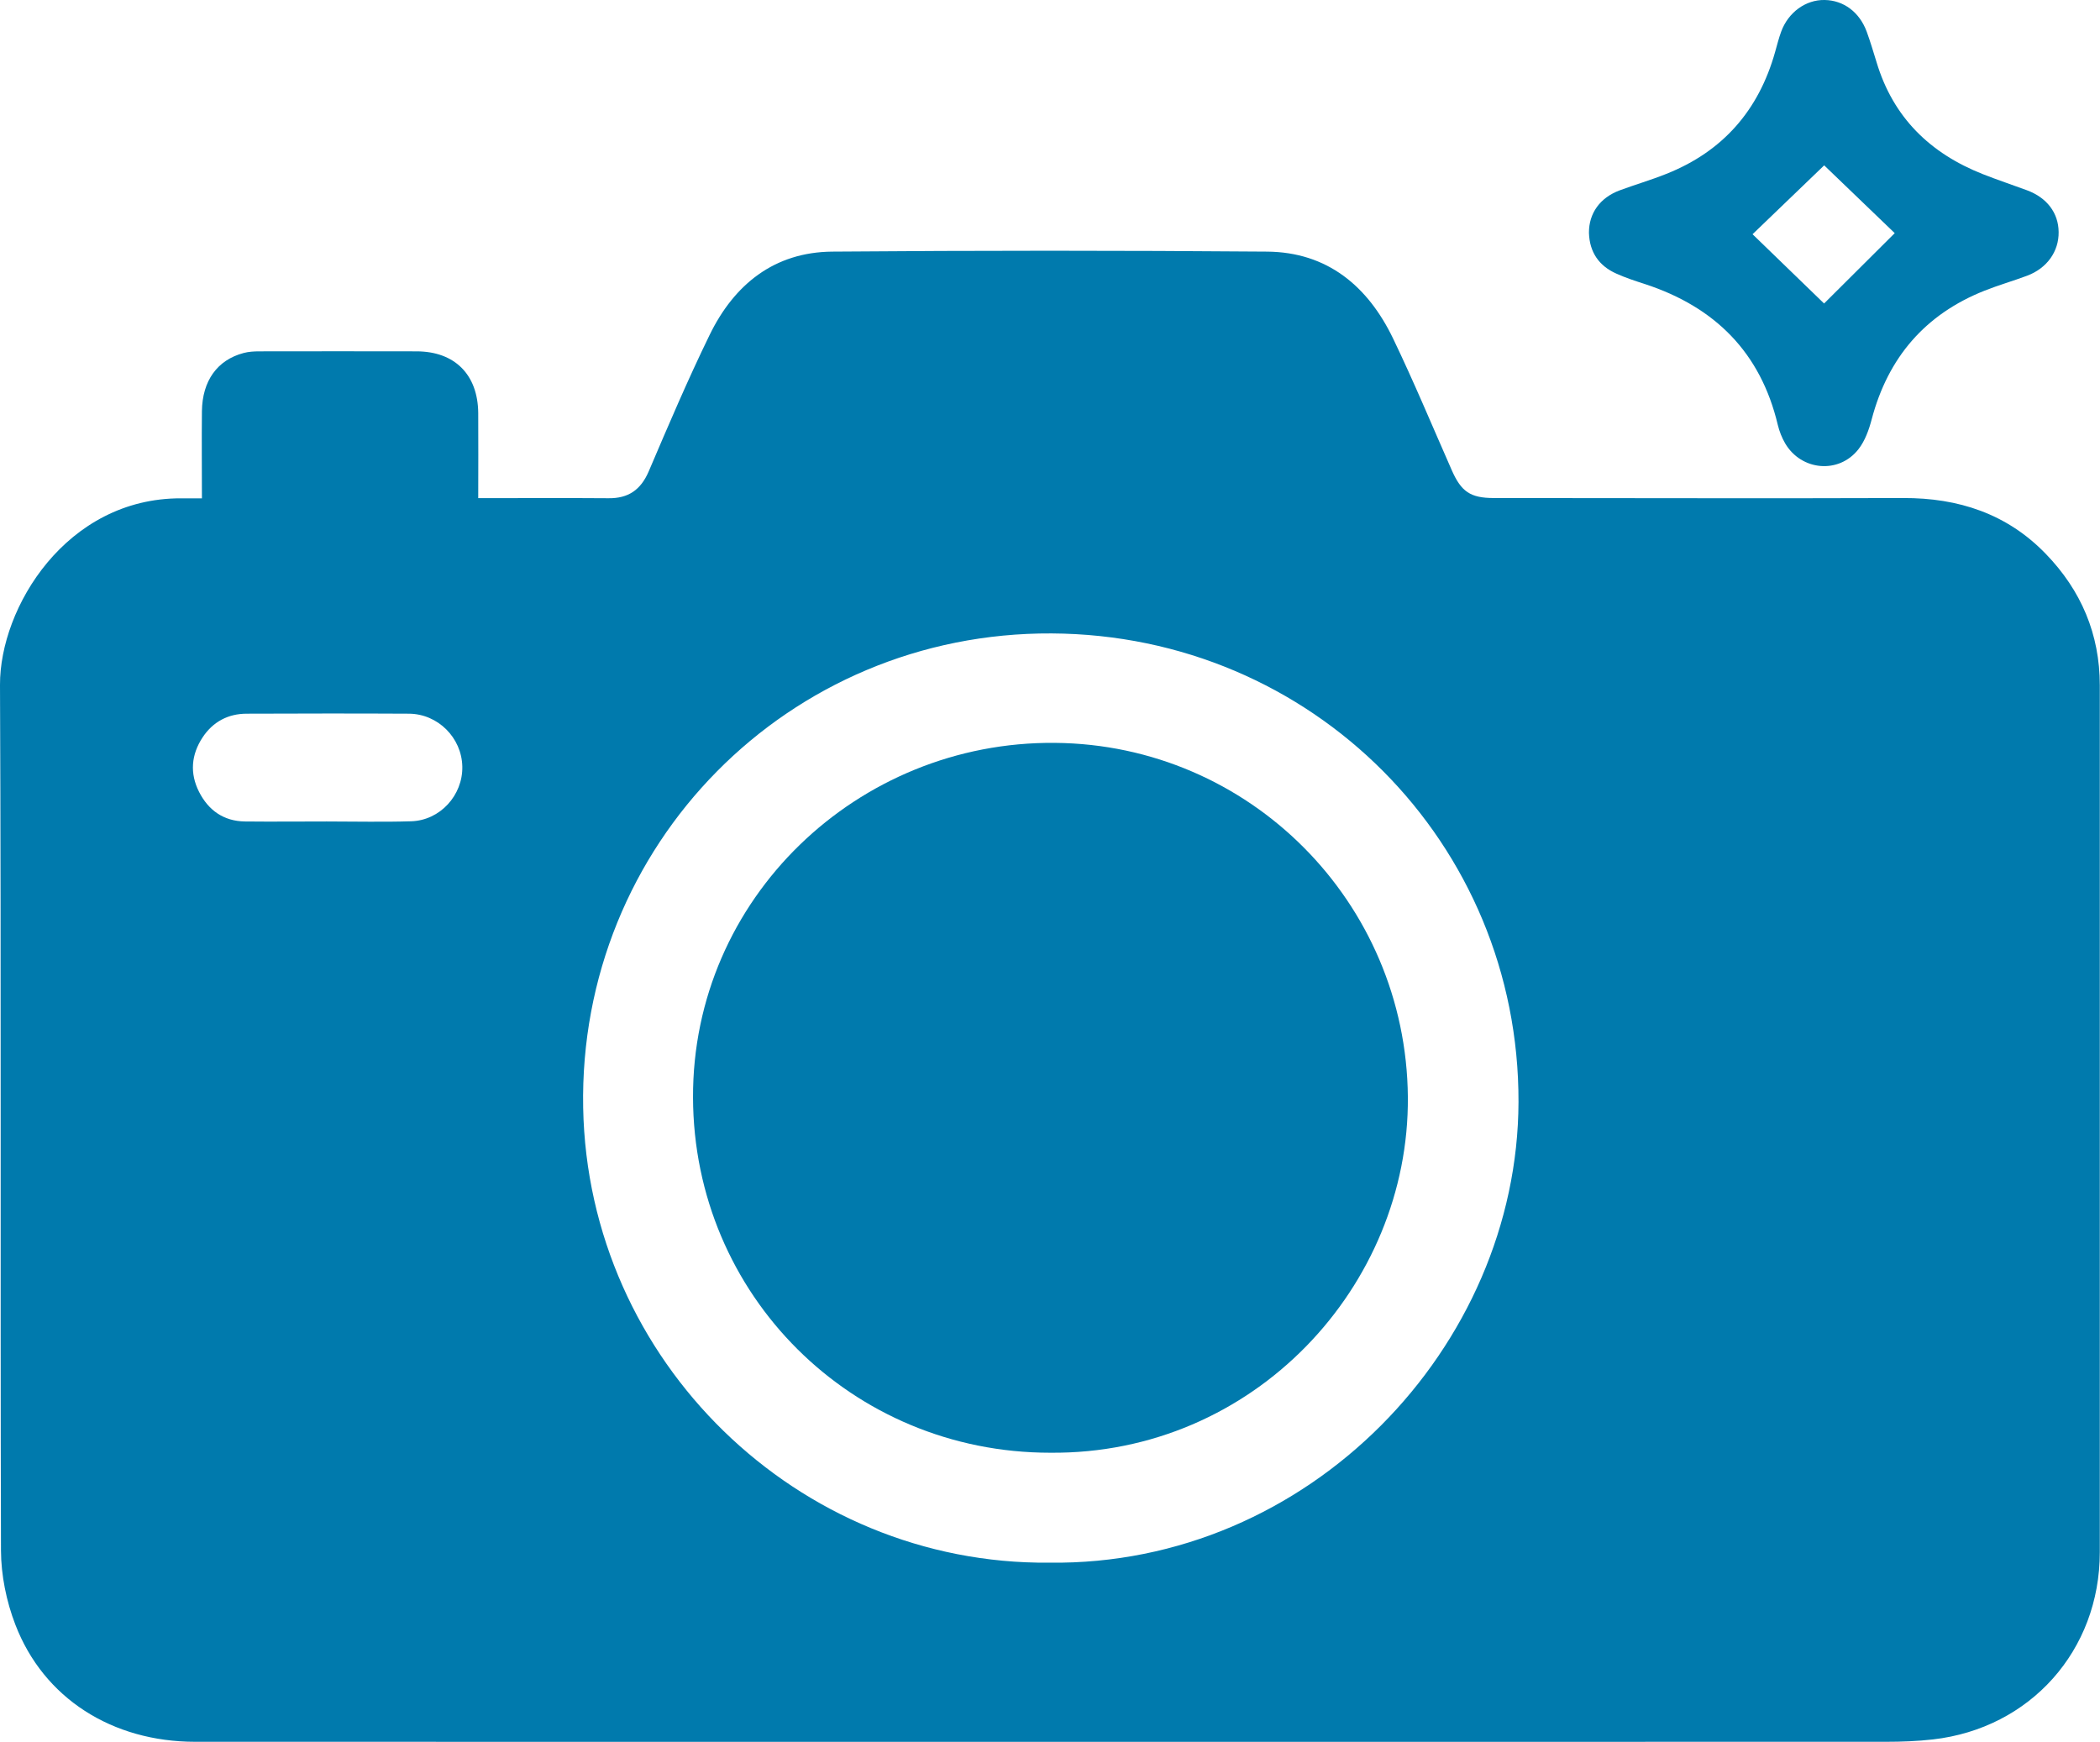
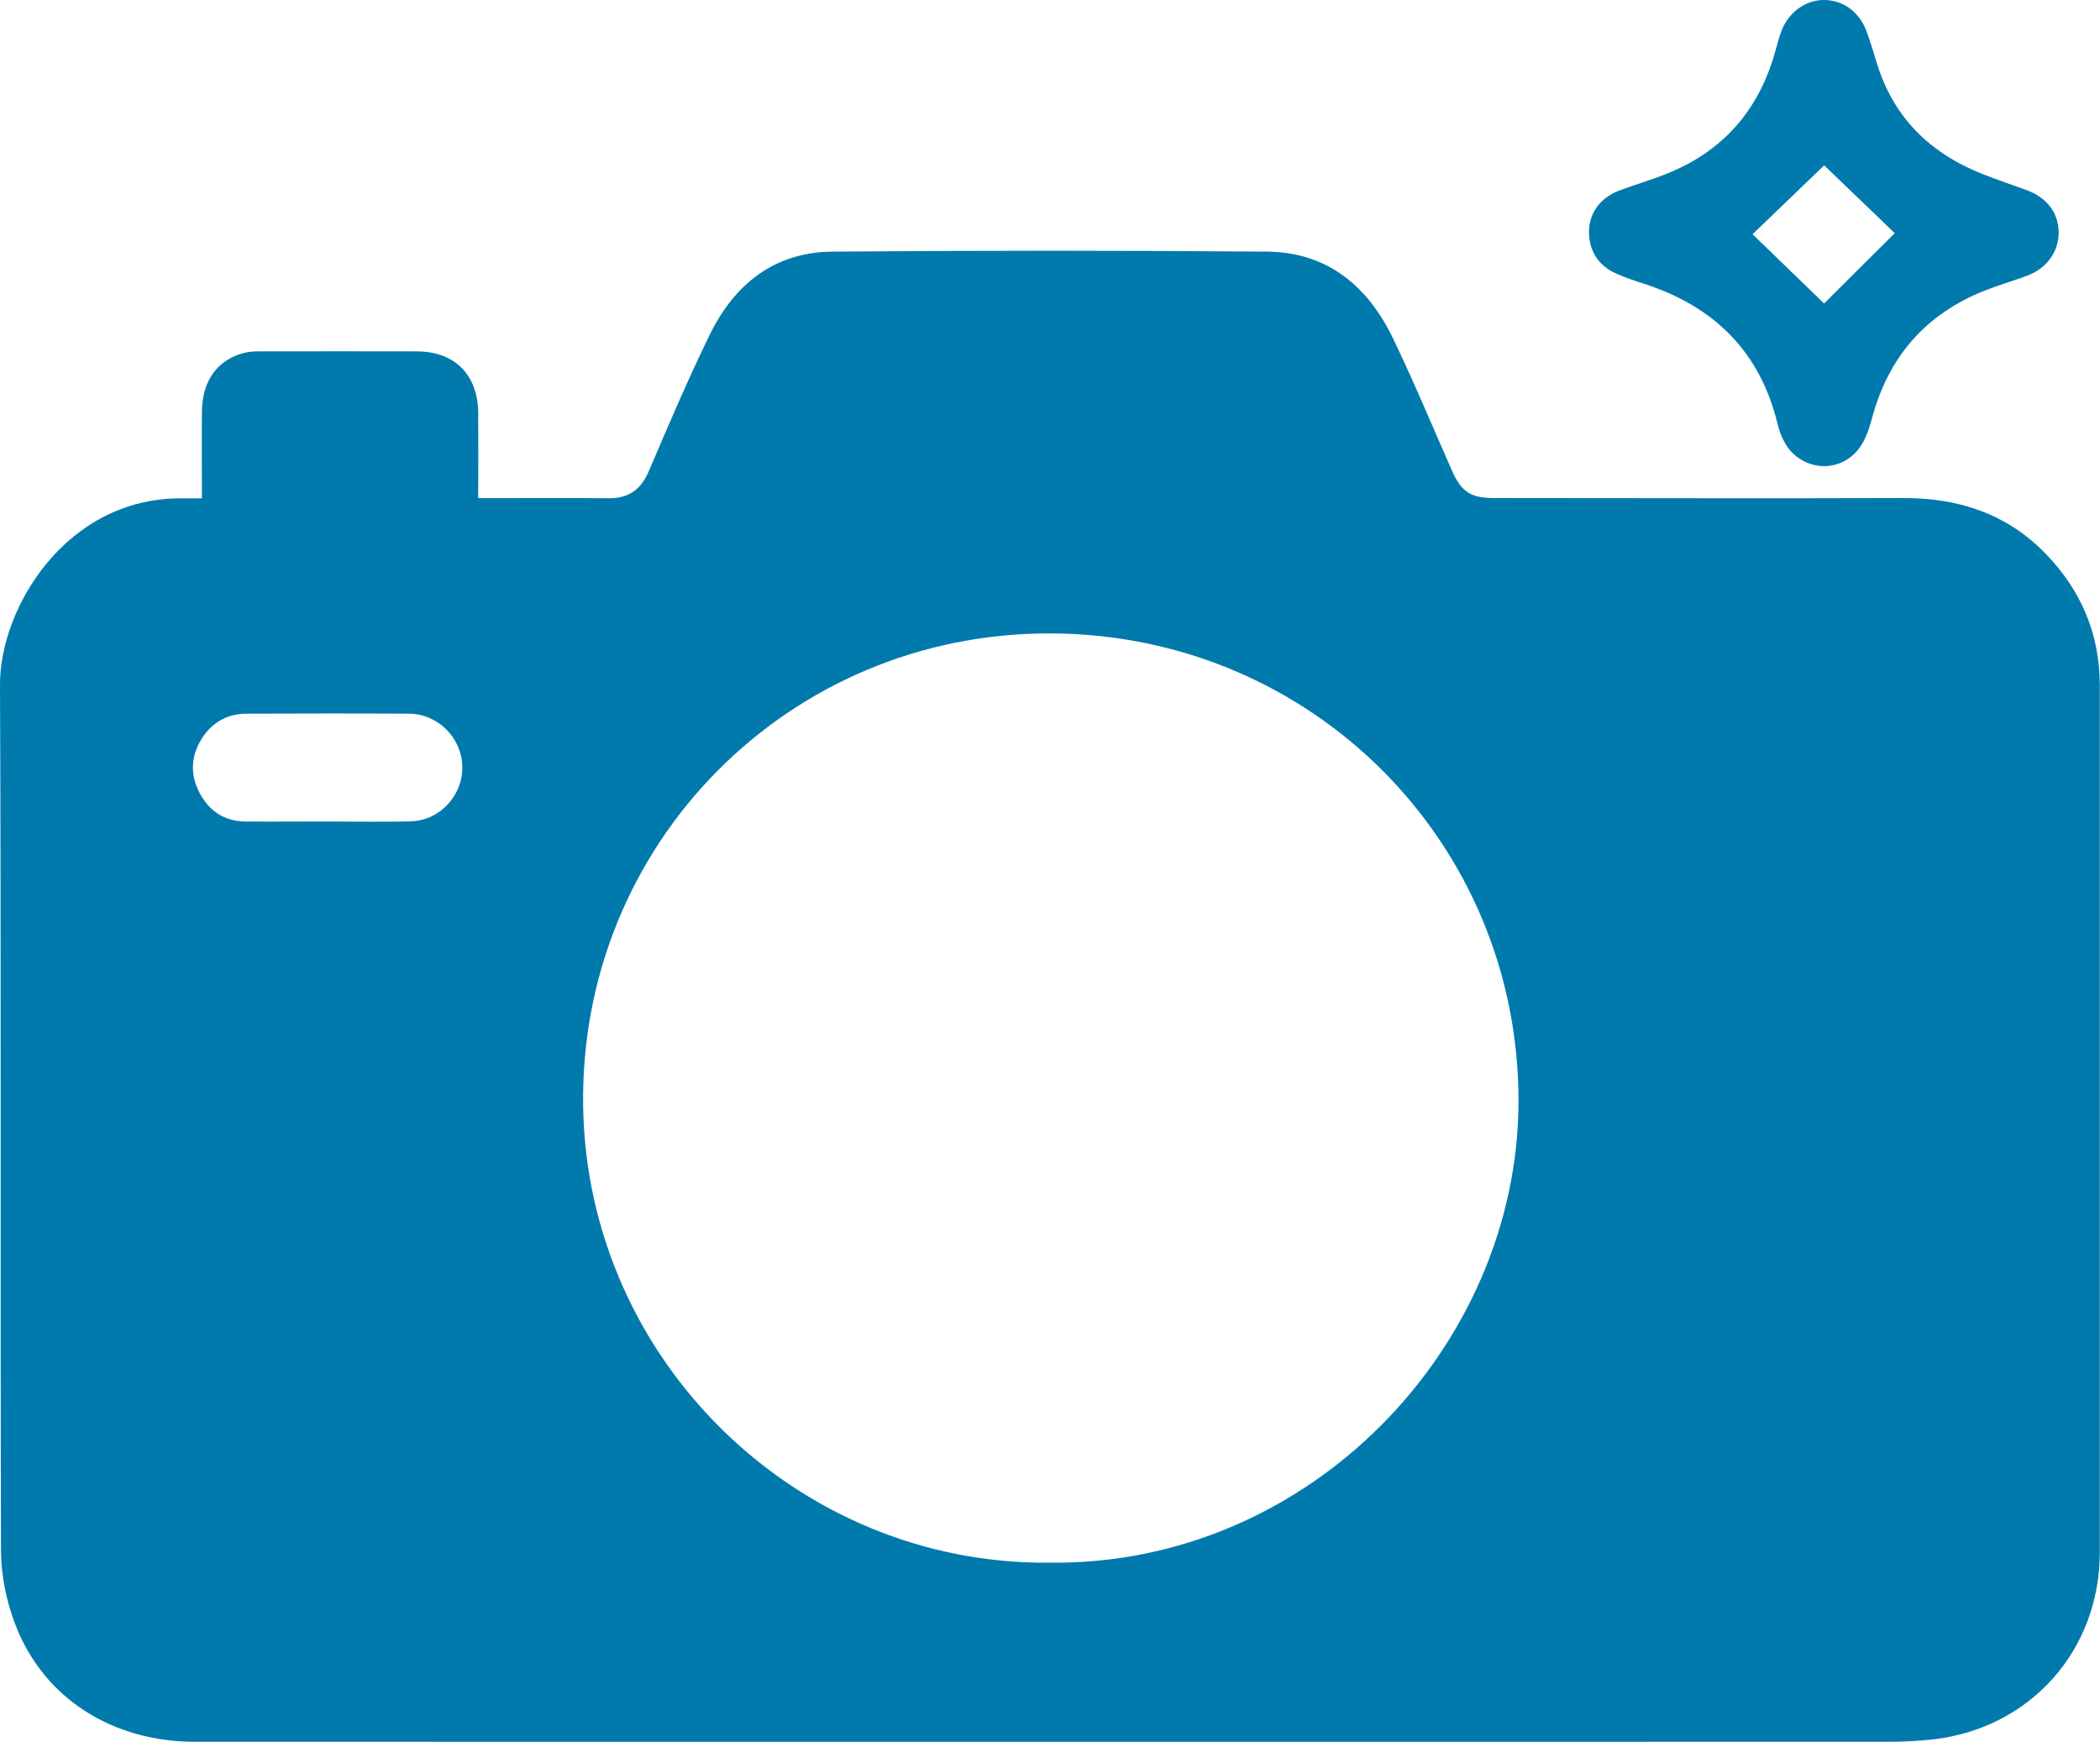
<svg xmlns="http://www.w3.org/2000/svg" id="Capa_2" data-name="Capa 2" viewBox="0 0 213.72 177.29">
  <defs>
    <style>
      .cls-1 {
        fill: #007aad;
        stroke-width: 0px;
      }
    </style>
  </defs>
  <g id="Capa_2-2" data-name="Capa 2">
    <g>
      <path class="cls-1" d="M20.55,50.72c0-3.06-.03-5.97,0-8.87.04-3.09,1.56-5.21,4.24-5.92.52-.14,1.07-.17,1.61-.17,5.33-.01,10.65-.01,15.98,0,3.89,0,6.26,2.36,6.29,6.29.02,2.82,0,5.64,0,8.65.51,0,.95,0,1.39,0,3.96,0,7.92-.02,11.88.01,2.01.02,3.27-.85,4.08-2.73,1.99-4.66,3.98-9.34,6.2-13.89,2.5-5.14,6.58-8.43,12.48-8.48,14.75-.12,29.5-.12,44.25,0,6.13.05,10.26,3.51,12.83,8.85,2.12,4.41,4,8.93,5.97,13.4.96,2.18,1.89,2.83,4.28,2.83,13.89,0,27.77.05,41.66,0,5.63-.02,10.57,1.6,14.52,5.69,3.59,3.71,5.49,8.17,5.49,13.37,0,29.41,0,58.83,0,88.24,0,9.99-7.07,17.92-16.98,19.05-1.58.18-3.17.24-4.76.24-57.37.01-114.73.01-172.1,0-8.43,0-15.42-4.42-18.3-11.93-.91-2.36-1.45-5.02-1.46-7.54C.02,128.45.13,99.08,0,69.71c-.03-7.85,6.74-19.03,18.43-18.99.63,0,1.27,0,2.12,0ZM106.77,159.05c26.49.34,47.7-21.99,47.77-46.89.07-26.34-20.97-47.55-47.51-47.69-26.81-.14-48.17,21.53-47.68,48.27.48,25.82,21.86,46.53,47.42,46.31ZM33.25,83.61s0,0,0,0c2.87,0,5.73.07,8.6-.02,2.94-.09,5.26-2.65,5.2-5.57-.06-2.93-2.48-5.36-5.43-5.38-5.5-.03-11.01-.02-16.51,0-1.89,0-3.44.82-4.49,2.41-1.16,1.76-1.32,3.66-.36,5.55.95,1.87,2.5,2.98,4.66,3.01,2.77.03,5.55,0,8.32,0Z" />
      <path class="cls-1" d="M161.71,23.69c-.01-1.98,1.12-3.57,3.14-4.32,1.57-.58,3.18-1.05,4.73-1.67,5.75-2.28,9.4-6.46,11.07-12.39.2-.7.37-1.4.62-2.08.72-1.98,2.51-3.27,4.43-3.23,1.93.03,3.55,1.24,4.28,3.23.37,1.02.68,2.06,1,3.1,1.69,5.63,5.45,9.28,10.83,11.4,1.47.58,2.97,1.08,4.46,1.63,2.04.75,3.22,2.3,3.24,4.25.03,1.98-1.18,3.69-3.2,4.45-1.44.54-2.92.96-4.35,1.53-6.04,2.4-9.81,6.8-11.47,13.07-.28,1.07-.68,2.2-1.35,3.06-1.99,2.55-5.82,2.2-7.46-.59-.34-.58-.59-1.23-.75-1.88-1.75-7.38-6.4-12-13.5-14.33-.99-.32-1.98-.64-2.93-1.07-1.78-.79-2.73-2.19-2.79-4.15ZM192.83,23.73c-2.34-2.26-4.86-4.67-7.18-6.9-2.4,2.31-4.96,4.77-7.29,7.01,2.4,2.33,4.96,4.8,7.28,7.05,2.33-2.32,4.85-4.82,7.18-7.15Z" />
-       <path class="cls-1" d="M106.88,147.86c-20.19,0-36.29-16.06-36.35-36.15-.07-20.26,16.75-36.28,36.83-36.1,19.8.17,35.75,16.2,35.92,36.04.16,19.24-15.66,36.4-36.4,36.21Z" />
    </g>
  </g>
</svg>